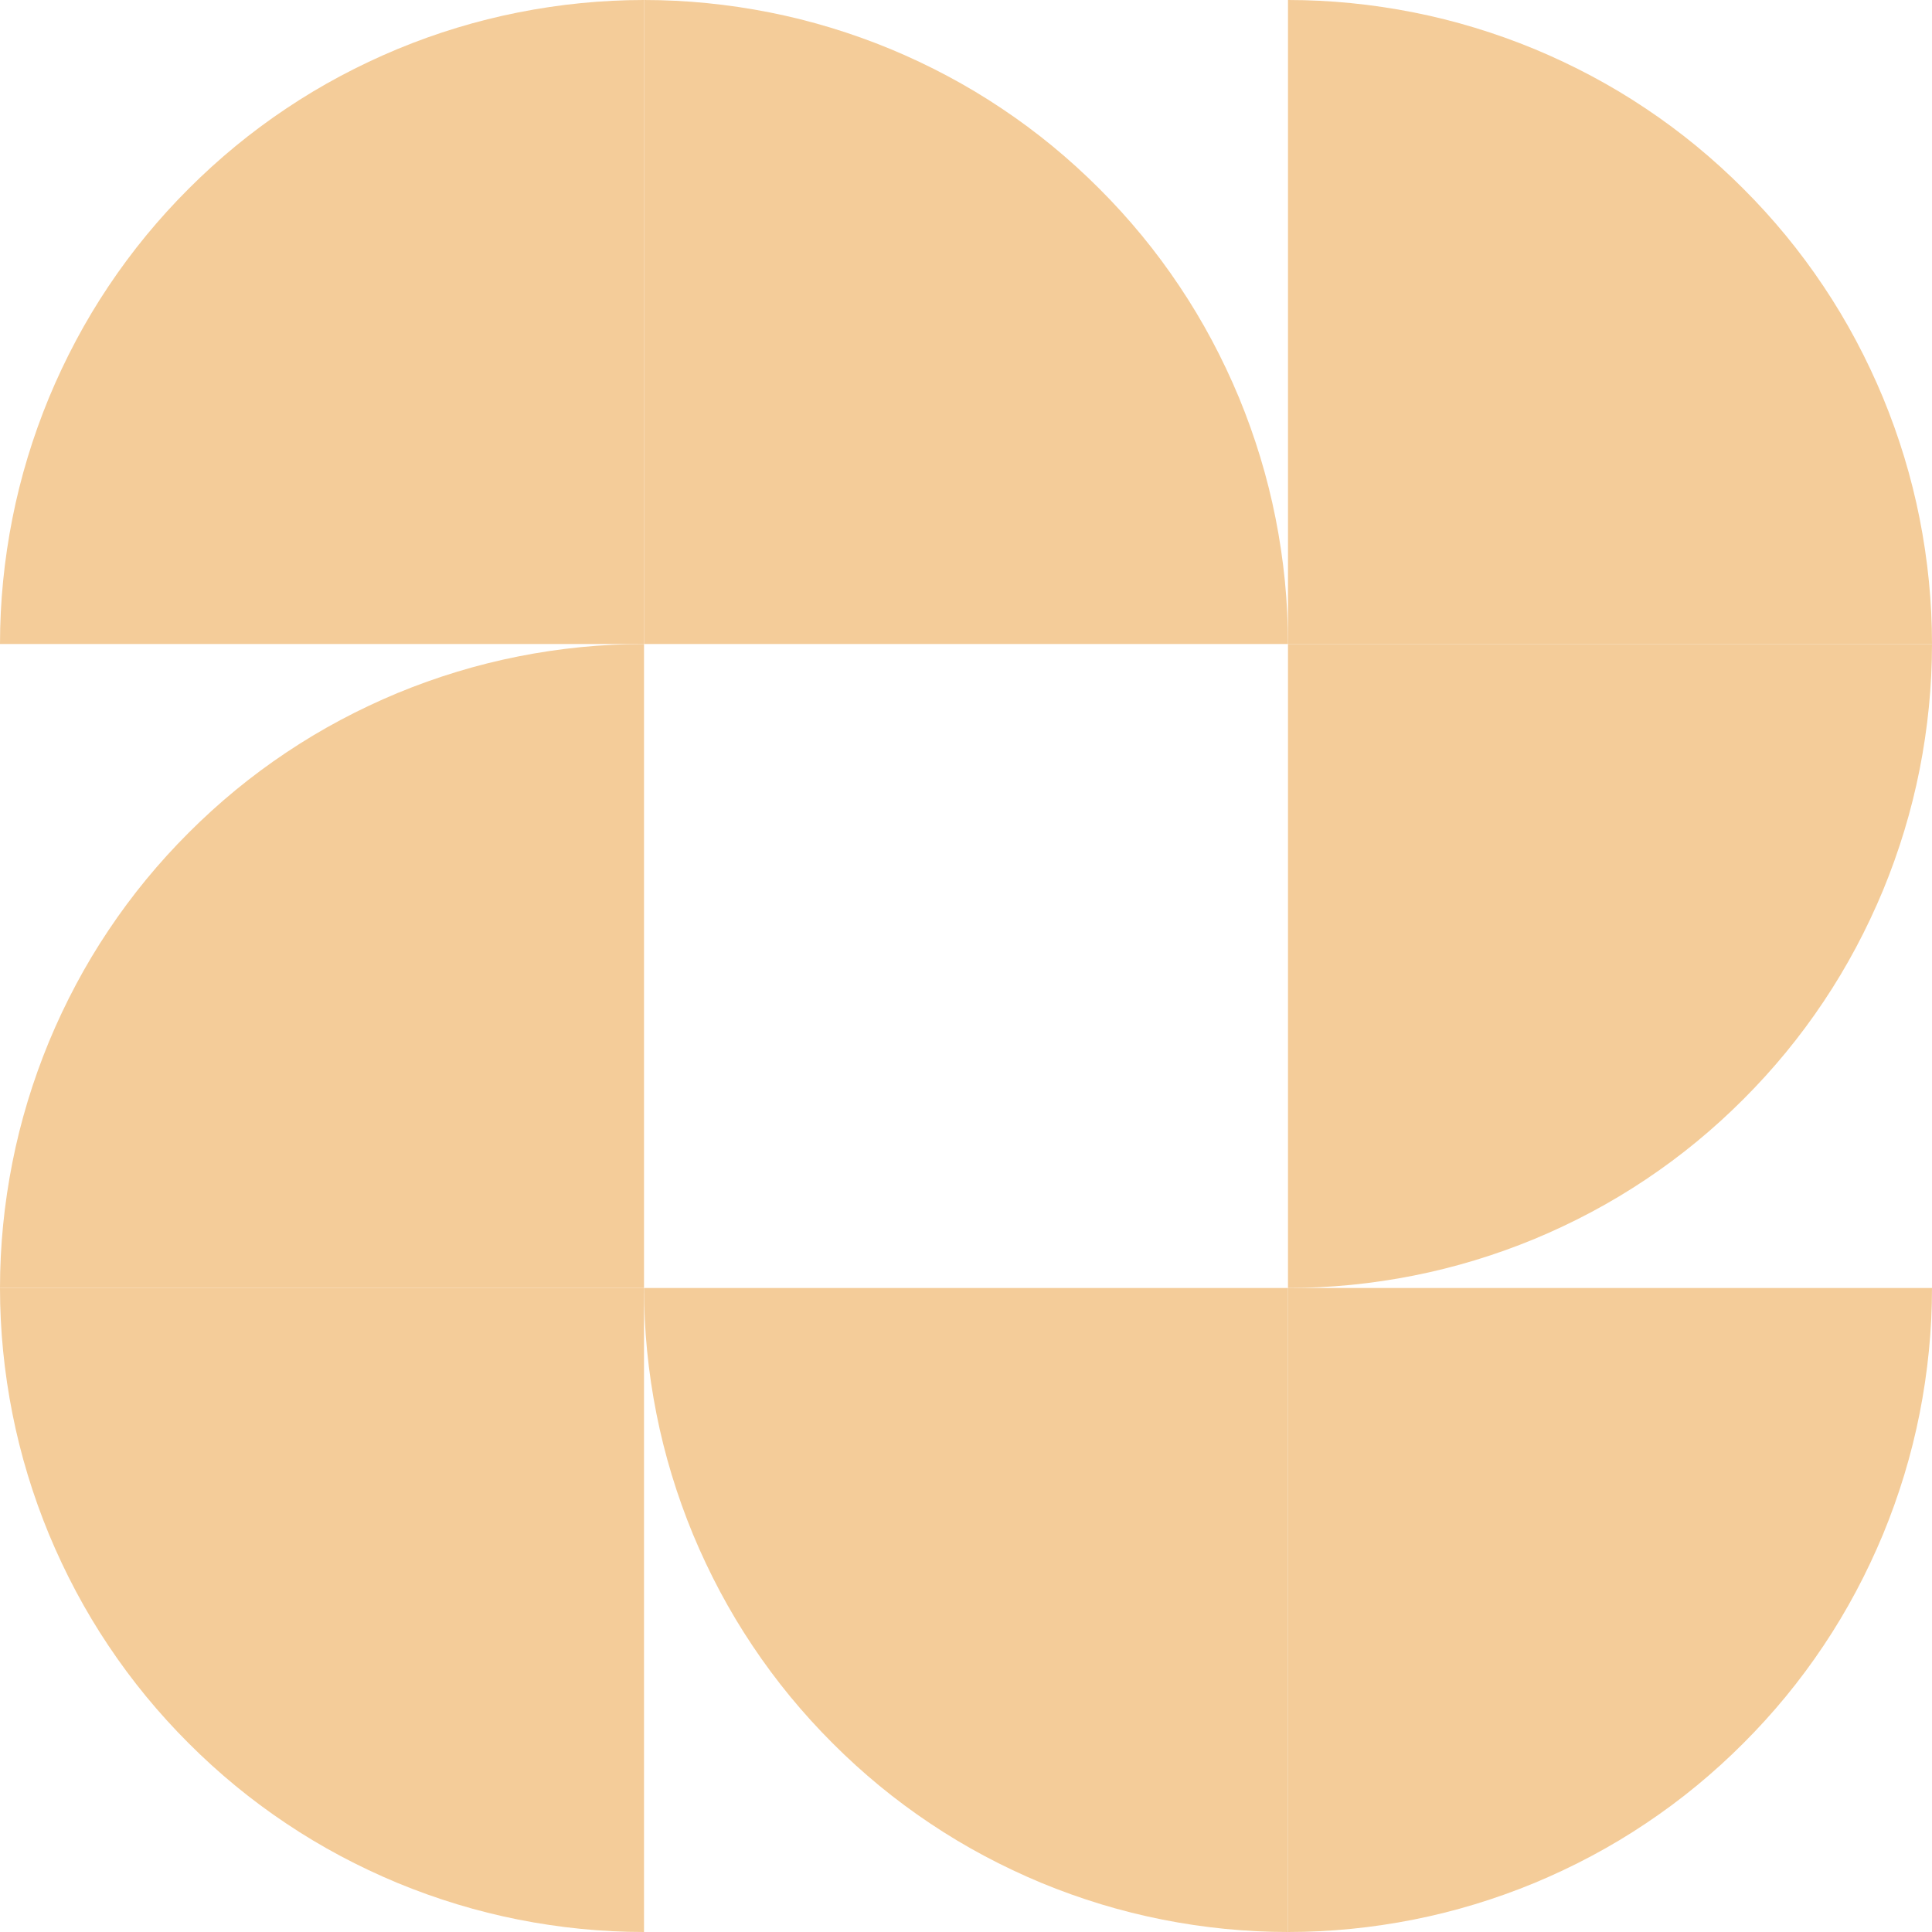
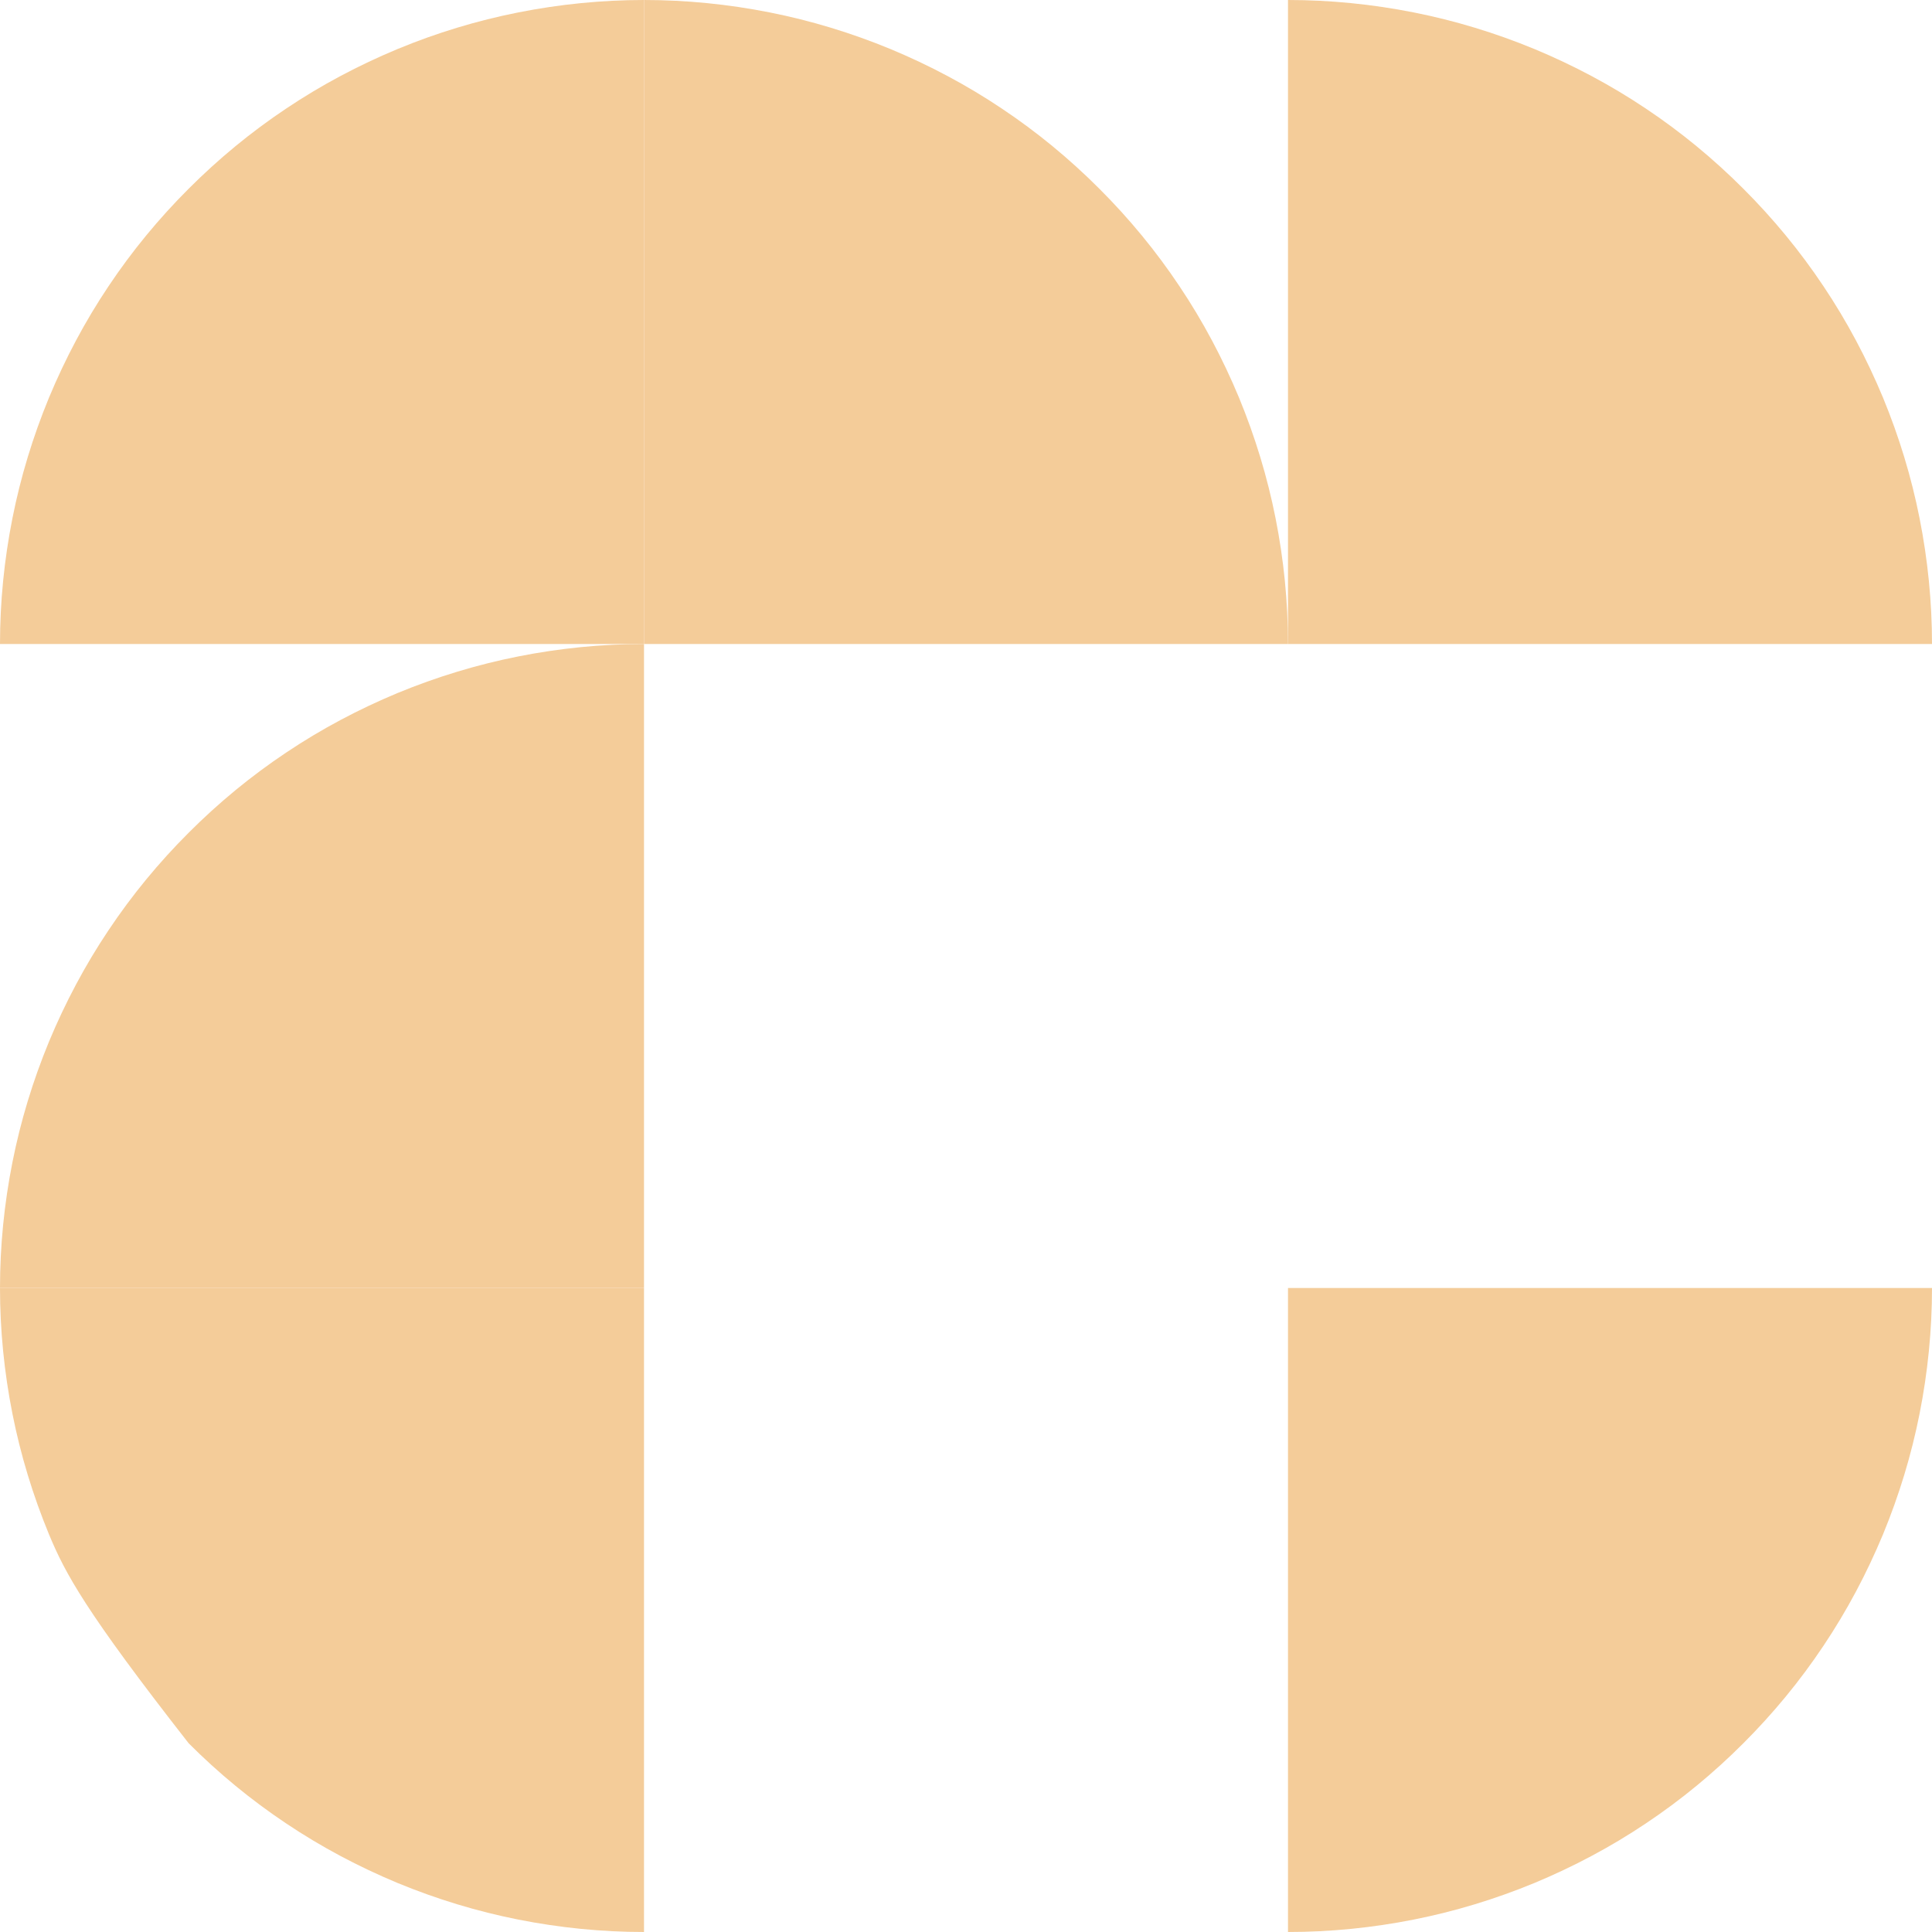
<svg xmlns="http://www.w3.org/2000/svg" width="60" zoomAndPan="magnify" viewBox="0 0 45 45" height="60" preserveAspectRatio="xMidYMid meet">
  <g id="e135a5aaa8">
-     <path style=" stroke:none;fill-rule:nonzero;fill:#f4cc99;fill-opacity:1;" d="M 15 30 L 30 30 L 30 45 C 29.016 45 28.039 44.902 27.074 44.711 C 26.109 44.52 25.172 44.234 24.262 43.859 C 23.352 43.48 22.484 43.02 21.668 42.473 C 20.848 41.926 20.09 41.301 19.395 40.605 C 18.699 39.91 18.074 39.152 17.527 38.332 C 16.98 37.516 16.52 36.648 16.141 35.738 C 15.766 34.828 15.48 33.891 15.289 32.926 C 15.098 31.961 15 30.984 15 30 Z M 15 30 " />
-     <path style=" stroke:none;fill-rule:nonzero;fill:#f4cc99;fill-opacity:1;" d="M 0 30 L 15 30 L 15 45 C 14.016 45 13.039 44.902 12.074 44.711 C 11.109 44.52 10.172 44.234 9.262 43.859 C 8.352 43.48 7.484 43.02 6.668 42.473 C 5.848 41.926 5.09 41.301 4.395 40.605 C 3.699 39.91 3.074 39.152 2.527 38.332 C 1.98 37.516 1.52 36.648 1.141 35.738 C 0.766 34.828 0.48 33.891 0.289 32.926 C 0.098 31.961 0 30.984 0 30 Z M 0 30 " />
+     <path style=" stroke:none;fill-rule:nonzero;fill:#f4cc99;fill-opacity:1;" d="M 0 30 L 15 30 L 15 45 C 14.016 45 13.039 44.902 12.074 44.711 C 11.109 44.52 10.172 44.234 9.262 43.859 C 8.352 43.48 7.484 43.02 6.668 42.473 C 5.848 41.926 5.09 41.301 4.395 40.605 C 1.98 37.516 1.52 36.648 1.141 35.738 C 0.766 34.828 0.48 33.891 0.289 32.926 C 0.098 31.961 0 30.984 0 30 Z M 0 30 " />
    <path style=" stroke:none;fill-rule:nonzero;fill:#f4cc99;fill-opacity:1;" d="M 15 15 L 15 30 L 0 30 C 0 29.016 0.098 28.039 0.289 27.074 C 0.48 26.109 0.766 25.172 1.141 24.262 C 1.52 23.352 1.98 22.484 2.527 21.668 C 3.074 20.848 3.699 20.09 4.395 19.395 C 5.09 18.699 5.848 18.074 6.668 17.527 C 7.484 16.98 8.352 16.52 9.262 16.141 C 10.172 15.766 11.109 15.48 12.074 15.289 C 13.039 15.098 14.016 15 15 15 Z M 15 15 " />
    <path style=" stroke:none;fill-rule:nonzero;fill:#f4cc99;fill-opacity:1;" d="M 30 45 L 30 30 L 45 30 C 45 30.984 44.902 31.961 44.711 32.926 C 44.52 33.891 44.234 34.828 43.859 35.738 C 43.48 36.648 43.02 37.516 42.473 38.332 C 41.926 39.152 41.301 39.91 40.605 40.605 C 39.91 41.301 39.152 41.926 38.332 42.473 C 37.516 43.02 36.648 43.48 35.738 43.859 C 34.828 44.234 33.891 44.52 32.926 44.711 C 31.961 44.902 30.984 45 30 45 Z M 30 45 " />
    <path style=" stroke:none;fill-rule:nonzero;fill:#f4cc99;fill-opacity:1;" d="M 15 0 L 15 15 L 0 15 C 0 14.016 0.098 13.039 0.289 12.074 C 0.48 11.109 0.766 10.172 1.141 9.262 C 1.52 8.352 1.98 7.484 2.527 6.668 C 3.074 5.848 3.699 5.09 4.395 4.395 C 5.09 3.699 5.848 3.074 6.668 2.527 C 7.484 1.98 8.352 1.52 9.262 1.141 C 10.168 0.766 11.109 0.48 12.074 0.289 C 13.039 0.098 14.016 0 15 0 Z M 15 0 " />
-     <path style=" stroke:none;fill-rule:nonzero;fill:#f4cc99;fill-opacity:1;" d="M 30 30 L 30 15 L 45 15 C 45 15.984 44.902 16.961 44.711 17.926 C 44.52 18.891 44.234 19.828 43.859 20.738 C 43.48 21.648 43.02 22.516 42.473 23.332 C 41.926 24.152 41.301 24.91 40.605 25.605 C 39.91 26.301 39.152 26.926 38.332 27.473 C 37.516 28.02 36.648 28.48 35.738 28.859 C 34.828 29.234 33.891 29.52 32.926 29.711 C 31.961 29.902 30.984 30 30 30 Z M 30 30 " />
    <path style=" stroke:none;fill-rule:nonzero;fill:#f4cc99;fill-opacity:1;" d="M 30 15 L 15 15 L 15 0 C 15.984 0 16.961 0.098 17.926 0.289 C 18.891 0.48 19.828 0.766 20.738 1.141 C 21.648 1.52 22.516 1.98 23.332 2.527 C 24.152 3.074 24.91 3.699 25.605 4.395 C 26.301 5.09 26.926 5.848 27.473 6.668 C 28.02 7.484 28.48 8.352 28.859 9.262 C 29.234 10.172 29.52 11.109 29.711 12.074 C 29.902 13.039 30 14.016 30 15 Z M 30 15 " />
    <path style=" stroke:none;fill-rule:nonzero;fill:#f4cc99;fill-opacity:1;" d="M 45 15 L 30 15 L 30 0 C 30.984 0 31.961 0.098 32.926 0.289 C 33.891 0.48 34.828 0.766 35.738 1.141 C 36.648 1.52 37.516 1.98 38.332 2.527 C 39.152 3.074 39.91 3.699 40.605 4.395 C 41.301 5.09 41.926 5.848 42.473 6.668 C 43.02 7.484 43.48 8.352 43.859 9.262 C 44.234 10.172 44.52 11.109 44.711 12.074 C 44.902 13.039 45 14.016 45 15 Z M 45 15 " />
  </g>
</svg>